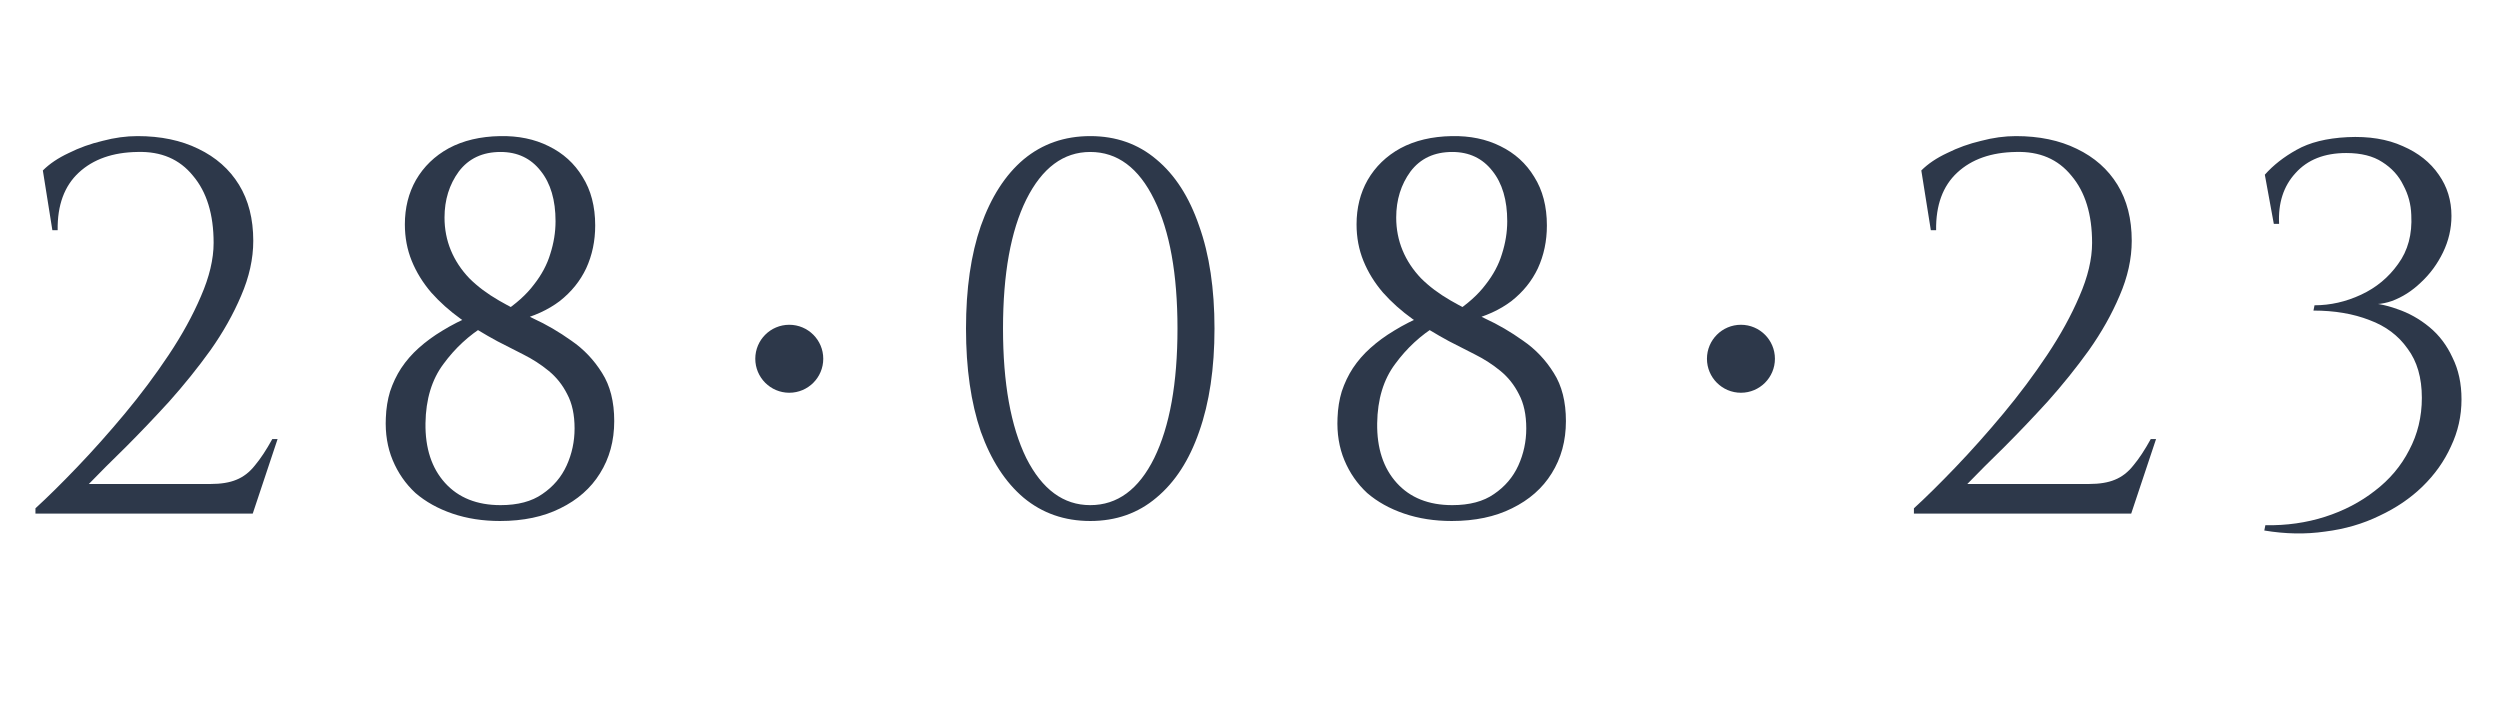
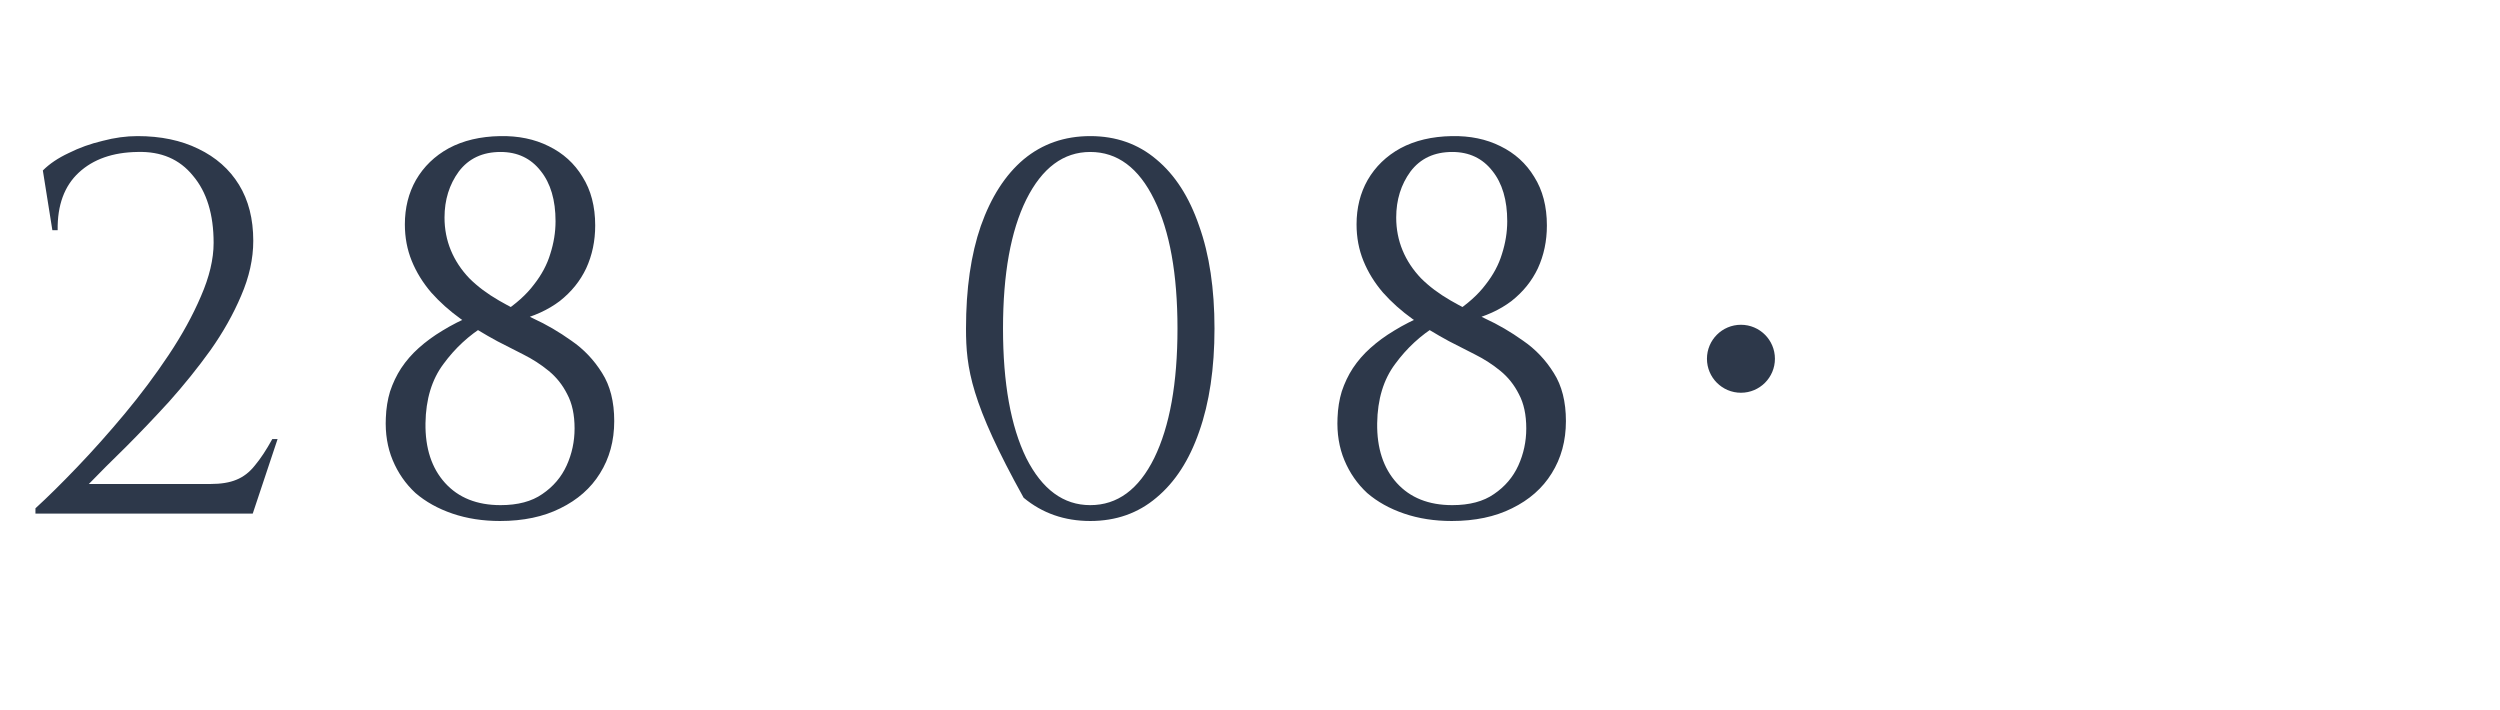
<svg xmlns="http://www.w3.org/2000/svg" width="331" height="94" viewBox="0 0 331 94" fill="none">
  <path d="M6.933 30.48L5.673 22.57C6.559 21.683 7.703 20.913 9.103 20.26C10.503 19.56 11.996 19.023 13.583 18.65C15.169 18.23 16.709 18.02 18.203 18.02C21.283 18.02 23.966 18.58 26.253 19.7C28.586 20.82 30.383 22.407 31.643 24.46C32.903 26.513 33.533 28.987 33.533 31.88C33.533 34.26 32.996 36.687 31.923 39.16C30.896 41.587 29.543 43.99 27.863 46.37C26.183 48.703 24.363 50.967 22.403 53.16C20.443 55.307 18.529 57.313 16.663 59.18C14.796 61 13.163 62.633 11.763 64.08H27.863C29.263 64.08 30.406 63.893 31.293 63.52C32.226 63.147 33.043 62.517 33.743 61.63C34.489 60.743 35.259 59.577 36.053 58.13H36.753L33.463 68H4.693V67.3C6.326 65.807 8.169 63.987 10.223 61.84C12.323 59.647 14.423 57.29 16.523 54.77C18.623 52.25 20.559 49.66 22.333 47C24.106 44.34 25.529 41.75 26.603 39.23C27.723 36.663 28.283 34.307 28.283 32.16C28.283 28.38 27.373 25.417 25.553 23.27C23.779 21.077 21.329 20.027 18.203 20.12C14.936 20.167 12.346 21.077 10.433 22.85C8.519 24.623 7.586 27.167 7.633 30.48H6.933ZM53.604 29.71C53.604 27.517 54.094 25.557 55.074 23.83C56.101 22.057 57.547 20.657 59.414 19.63C61.328 18.603 63.591 18.067 66.204 18.02C68.631 17.973 70.778 18.417 72.644 19.35C74.558 20.283 76.051 21.637 77.124 23.41C78.244 25.183 78.804 27.33 78.804 29.85C78.804 31.903 78.407 33.793 77.614 35.52C76.821 37.2 75.654 38.647 74.114 39.86C72.574 41.027 70.684 41.89 68.444 42.45L66.554 41.4C68.328 40.233 69.704 38.997 70.684 37.69C71.711 36.383 72.434 35.03 72.854 33.63C73.321 32.183 73.554 30.737 73.554 29.29C73.554 26.49 72.901 24.273 71.594 22.64C70.287 20.96 68.514 20.12 66.274 20.12C63.894 20.12 62.051 20.983 60.744 22.71C59.484 24.437 58.854 26.467 58.854 28.8C58.854 30.34 59.134 31.787 59.694 33.14C60.254 34.493 61.071 35.73 62.144 36.85C63.218 37.923 64.524 38.903 66.064 39.79C67.371 40.537 68.888 41.33 70.614 42.17C72.341 42.963 74.021 43.943 75.654 45.11C77.287 46.23 78.641 47.653 79.714 49.38C80.787 51.06 81.324 53.183 81.324 55.75C81.324 58.363 80.694 60.673 79.434 62.68C78.221 64.64 76.471 66.18 74.184 67.3C71.944 68.42 69.284 68.98 66.204 68.98C63.917 68.98 61.818 68.653 59.904 68C57.991 67.347 56.358 66.437 55.004 65.27C53.697 64.057 52.694 62.61 51.994 60.93C51.294 59.25 50.991 57.383 51.084 55.33C51.131 54.07 51.318 52.903 51.644 51.83C52.017 50.71 52.508 49.683 53.114 48.75C53.767 47.77 54.538 46.883 55.424 46.09C56.358 45.25 57.407 44.48 58.574 43.78C59.788 43.033 61.117 42.357 62.564 41.75L64.244 43.08C62.097 44.387 60.254 46.09 58.714 48.19C57.174 50.243 56.381 52.857 56.334 56.03C56.288 59.343 57.151 61.98 58.924 63.94C60.697 65.9 63.148 66.88 66.274 66.88C68.561 66.88 70.404 66.39 71.804 65.41C73.251 64.43 74.324 63.17 75.024 61.63C75.724 60.09 76.074 58.457 76.074 56.73C76.074 54.91 75.748 53.393 75.094 52.18C74.487 50.967 73.671 49.94 72.644 49.1C71.618 48.26 70.498 47.537 69.284 46.93C68.118 46.323 66.974 45.74 65.854 45.18C64.127 44.247 62.517 43.267 61.024 42.24C59.531 41.167 58.224 40 57.104 38.74C55.984 37.433 55.121 36.033 54.514 34.54C53.907 33.047 53.604 31.437 53.604 29.71Z" fill="#2D384A" />
-   <path d="M144.349 18.02C147.756 18.02 150.672 19.047 153.099 21.1C155.572 23.153 157.462 26.093 158.769 29.92C160.122 33.7 160.799 38.227 160.799 43.5C160.799 48.773 160.122 53.323 158.769 57.15C157.462 60.93 155.572 63.847 153.099 65.9C150.672 67.953 147.756 68.98 144.349 68.98C140.942 68.98 138.002 67.953 135.529 65.9C133.102 63.847 131.212 60.93 129.859 57.15C128.552 53.323 127.899 48.773 127.899 43.5C127.899 38.227 128.552 33.7 129.859 29.92C131.212 26.093 133.102 23.153 135.529 21.1C138.002 19.047 140.942 18.02 144.349 18.02ZM144.349 20.12C140.802 20.12 137.979 22.22 135.879 26.42C133.826 30.573 132.799 36.267 132.799 43.5C132.799 50.733 133.826 56.45 135.879 60.65C137.979 64.803 140.802 66.88 144.349 66.88C147.942 66.88 150.766 64.803 152.819 60.65C154.872 56.45 155.899 50.733 155.899 43.5C155.899 36.267 154.872 30.573 152.819 26.42C150.766 22.22 147.942 20.12 144.349 20.12ZM179.608 29.71C179.608 27.517 180.098 25.557 181.078 23.83C182.105 22.057 183.551 20.657 185.418 19.63C187.331 18.603 189.595 18.067 192.208 18.02C194.635 17.973 196.781 18.417 198.648 19.35C200.561 20.283 202.055 21.637 203.128 23.41C204.248 25.183 204.808 27.33 204.808 29.85C204.808 31.903 204.411 33.793 203.618 35.52C202.825 37.2 201.658 38.647 200.118 39.86C198.578 41.027 196.688 41.89 194.448 42.45L192.558 41.4C194.331 40.233 195.708 38.997 196.688 37.69C197.715 36.383 198.438 35.03 198.858 33.63C199.325 32.183 199.558 30.737 199.558 29.29C199.558 26.49 198.905 24.273 197.598 22.64C196.291 20.96 194.518 20.12 192.278 20.12C189.898 20.12 188.055 20.983 186.748 22.71C185.488 24.437 184.858 26.467 184.858 28.8C184.858 30.34 185.138 31.787 185.698 33.14C186.258 34.493 187.075 35.73 188.148 36.85C189.221 37.923 190.528 38.903 192.068 39.79C193.375 40.537 194.891 41.33 196.618 42.17C198.345 42.963 200.025 43.943 201.658 45.11C203.291 46.23 204.645 47.653 205.718 49.38C206.791 51.06 207.328 53.183 207.328 55.75C207.328 58.363 206.698 60.673 205.438 62.68C204.225 64.64 202.475 66.18 200.188 67.3C197.948 68.42 195.288 68.98 192.208 68.98C189.921 68.98 187.821 68.653 185.908 68C183.995 67.347 182.361 66.437 181.008 65.27C179.701 64.057 178.698 62.61 177.998 60.93C177.298 59.25 176.995 57.383 177.088 55.33C177.135 54.07 177.321 52.903 177.648 51.83C178.021 50.71 178.511 49.683 179.118 48.75C179.771 47.77 180.541 46.883 181.428 46.09C182.361 45.25 183.411 44.48 184.578 43.78C185.791 43.033 187.121 42.357 188.568 41.75L190.248 43.08C188.101 44.387 186.258 46.09 184.718 48.19C183.178 50.243 182.385 52.857 182.338 56.03C182.291 59.343 183.155 61.98 184.928 63.94C186.701 65.9 189.151 66.88 192.278 66.88C194.565 66.88 196.408 66.39 197.808 65.41C199.255 64.43 200.328 63.17 201.028 61.63C201.728 60.09 202.078 58.457 202.078 56.73C202.078 54.91 201.751 53.393 201.098 52.18C200.491 50.967 199.675 49.94 198.648 49.1C197.621 48.26 196.501 47.537 195.288 46.93C194.121 46.323 192.978 45.74 191.858 45.18C190.131 44.247 188.521 43.267 187.028 42.24C185.535 41.167 184.228 40 183.108 38.74C181.988 37.433 181.125 36.033 180.518 34.54C179.911 33.047 179.608 31.437 179.608 29.71Z" fill="#2D384A" />
-   <path d="M255.642 30.48L254.382 22.57C255.268 21.683 256.412 20.913 257.812 20.26C259.212 19.56 260.705 19.023 262.292 18.65C263.878 18.23 265.418 18.02 266.912 18.02C269.992 18.02 272.675 18.58 274.962 19.7C277.295 20.82 279.092 22.407 280.352 24.46C281.612 26.513 282.242 28.987 282.242 31.88C282.242 34.26 281.705 36.687 280.632 39.16C279.605 41.587 278.252 43.99 276.572 46.37C274.892 48.703 273.072 50.967 271.112 53.16C269.152 55.307 267.238 57.313 265.372 59.18C263.505 61 261.872 62.633 260.472 64.08H276.572C277.972 64.08 279.115 63.893 280.002 63.52C280.935 63.147 281.752 62.517 282.452 61.63C283.198 60.743 283.968 59.577 284.762 58.13H285.462L282.172 68H253.402V67.3C255.035 65.807 256.878 63.987 258.932 61.84C261.032 59.647 263.132 57.29 265.232 54.77C267.332 52.25 269.268 49.66 271.042 47C272.815 44.34 274.238 41.75 275.312 39.23C276.432 36.663 276.992 34.307 276.992 32.16C276.992 28.38 276.082 25.417 274.262 23.27C272.488 21.077 270.038 20.027 266.912 20.12C263.645 20.167 261.055 21.077 259.142 22.85C257.228 24.623 256.295 27.167 256.342 30.48H255.642ZM310.783 18.16C313.63 18.02 316.08 18.417 318.133 19.35C320.187 20.237 321.773 21.497 322.893 23.13C324.013 24.717 324.573 26.537 324.573 28.59C324.573 30.27 324.2 31.88 323.453 33.42C322.707 34.96 321.727 36.29 320.513 37.41C319.347 38.53 318.063 39.347 316.663 39.86C315.31 40.327 314.003 40.397 312.743 40.07C314.283 40.07 315.823 40.35 317.363 40.91C318.903 41.423 320.327 42.217 321.633 43.29C322.94 44.363 323.967 45.717 324.713 47.35C325.507 48.937 325.903 50.78 325.903 52.88C325.903 55.073 325.437 57.15 324.503 59.11C323.617 61.07 322.357 62.843 320.723 64.43C319.137 65.97 317.247 67.253 315.053 68.28C312.86 69.353 310.457 70.053 307.843 70.38C305.277 70.753 302.593 70.707 299.793 70.24L299.933 69.54C302.733 69.587 305.37 69.213 307.843 68.42C310.317 67.627 312.51 66.483 314.423 64.99C316.383 63.497 317.9 61.7 318.973 59.6C320.093 57.5 320.653 55.19 320.653 52.67C320.653 50.01 320.023 47.84 318.763 46.16C317.55 44.433 315.87 43.173 313.723 42.38C311.577 41.54 309.103 41.12 306.303 41.12L306.443 40.42C308.543 40.42 310.597 39.953 312.603 39.02C314.61 38.087 316.243 36.733 317.503 34.96C318.81 33.187 319.393 31.017 319.253 28.45C319.207 27.05 318.857 25.743 318.203 24.53C317.597 23.27 316.663 22.243 315.403 21.45C314.19 20.657 312.603 20.26 310.643 20.26C307.75 20.26 305.51 21.147 303.923 22.92C302.336 24.647 301.613 26.887 301.753 29.64H301.053L299.863 23.13C300.983 21.87 302.383 20.773 304.063 19.84C305.79 18.86 308.03 18.3 310.783 18.16Z" fill="#2D384A" />
-   <circle cx="104.5" cy="47.5" r="4.5" fill="#2D384A" />
+   <path d="M144.349 18.02C147.756 18.02 150.672 19.047 153.099 21.1C155.572 23.153 157.462 26.093 158.769 29.92C160.122 33.7 160.799 38.227 160.799 43.5C160.799 48.773 160.122 53.323 158.769 57.15C157.462 60.93 155.572 63.847 153.099 65.9C150.672 67.953 147.756 68.98 144.349 68.98C140.942 68.98 138.002 67.953 135.529 65.9C128.552 53.323 127.899 48.773 127.899 43.5C127.899 38.227 128.552 33.7 129.859 29.92C131.212 26.093 133.102 23.153 135.529 21.1C138.002 19.047 140.942 18.02 144.349 18.02ZM144.349 20.12C140.802 20.12 137.979 22.22 135.879 26.42C133.826 30.573 132.799 36.267 132.799 43.5C132.799 50.733 133.826 56.45 135.879 60.65C137.979 64.803 140.802 66.88 144.349 66.88C147.942 66.88 150.766 64.803 152.819 60.65C154.872 56.45 155.899 50.733 155.899 43.5C155.899 36.267 154.872 30.573 152.819 26.42C150.766 22.22 147.942 20.12 144.349 20.12ZM179.608 29.71C179.608 27.517 180.098 25.557 181.078 23.83C182.105 22.057 183.551 20.657 185.418 19.63C187.331 18.603 189.595 18.067 192.208 18.02C194.635 17.973 196.781 18.417 198.648 19.35C200.561 20.283 202.055 21.637 203.128 23.41C204.248 25.183 204.808 27.33 204.808 29.85C204.808 31.903 204.411 33.793 203.618 35.52C202.825 37.2 201.658 38.647 200.118 39.86C198.578 41.027 196.688 41.89 194.448 42.45L192.558 41.4C194.331 40.233 195.708 38.997 196.688 37.69C197.715 36.383 198.438 35.03 198.858 33.63C199.325 32.183 199.558 30.737 199.558 29.29C199.558 26.49 198.905 24.273 197.598 22.64C196.291 20.96 194.518 20.12 192.278 20.12C189.898 20.12 188.055 20.983 186.748 22.71C185.488 24.437 184.858 26.467 184.858 28.8C184.858 30.34 185.138 31.787 185.698 33.14C186.258 34.493 187.075 35.73 188.148 36.85C189.221 37.923 190.528 38.903 192.068 39.79C193.375 40.537 194.891 41.33 196.618 42.17C198.345 42.963 200.025 43.943 201.658 45.11C203.291 46.23 204.645 47.653 205.718 49.38C206.791 51.06 207.328 53.183 207.328 55.75C207.328 58.363 206.698 60.673 205.438 62.68C204.225 64.64 202.475 66.18 200.188 67.3C197.948 68.42 195.288 68.98 192.208 68.98C189.921 68.98 187.821 68.653 185.908 68C183.995 67.347 182.361 66.437 181.008 65.27C179.701 64.057 178.698 62.61 177.998 60.93C177.298 59.25 176.995 57.383 177.088 55.33C177.135 54.07 177.321 52.903 177.648 51.83C178.021 50.71 178.511 49.683 179.118 48.75C179.771 47.77 180.541 46.883 181.428 46.09C182.361 45.25 183.411 44.48 184.578 43.78C185.791 43.033 187.121 42.357 188.568 41.75L190.248 43.08C188.101 44.387 186.258 46.09 184.718 48.19C183.178 50.243 182.385 52.857 182.338 56.03C182.291 59.343 183.155 61.98 184.928 63.94C186.701 65.9 189.151 66.88 192.278 66.88C194.565 66.88 196.408 66.39 197.808 65.41C199.255 64.43 200.328 63.17 201.028 61.63C201.728 60.09 202.078 58.457 202.078 56.73C202.078 54.91 201.751 53.393 201.098 52.18C200.491 50.967 199.675 49.94 198.648 49.1C197.621 48.26 196.501 47.537 195.288 46.93C194.121 46.323 192.978 45.74 191.858 45.18C190.131 44.247 188.521 43.267 187.028 42.24C185.535 41.167 184.228 40 183.108 38.74C181.988 37.433 181.125 36.033 180.518 34.54C179.911 33.047 179.608 31.437 179.608 29.71Z" fill="#2D384A" />
  <circle cx="230.5" cy="47.5" r="4.5" fill="#2D384A" />
</svg>